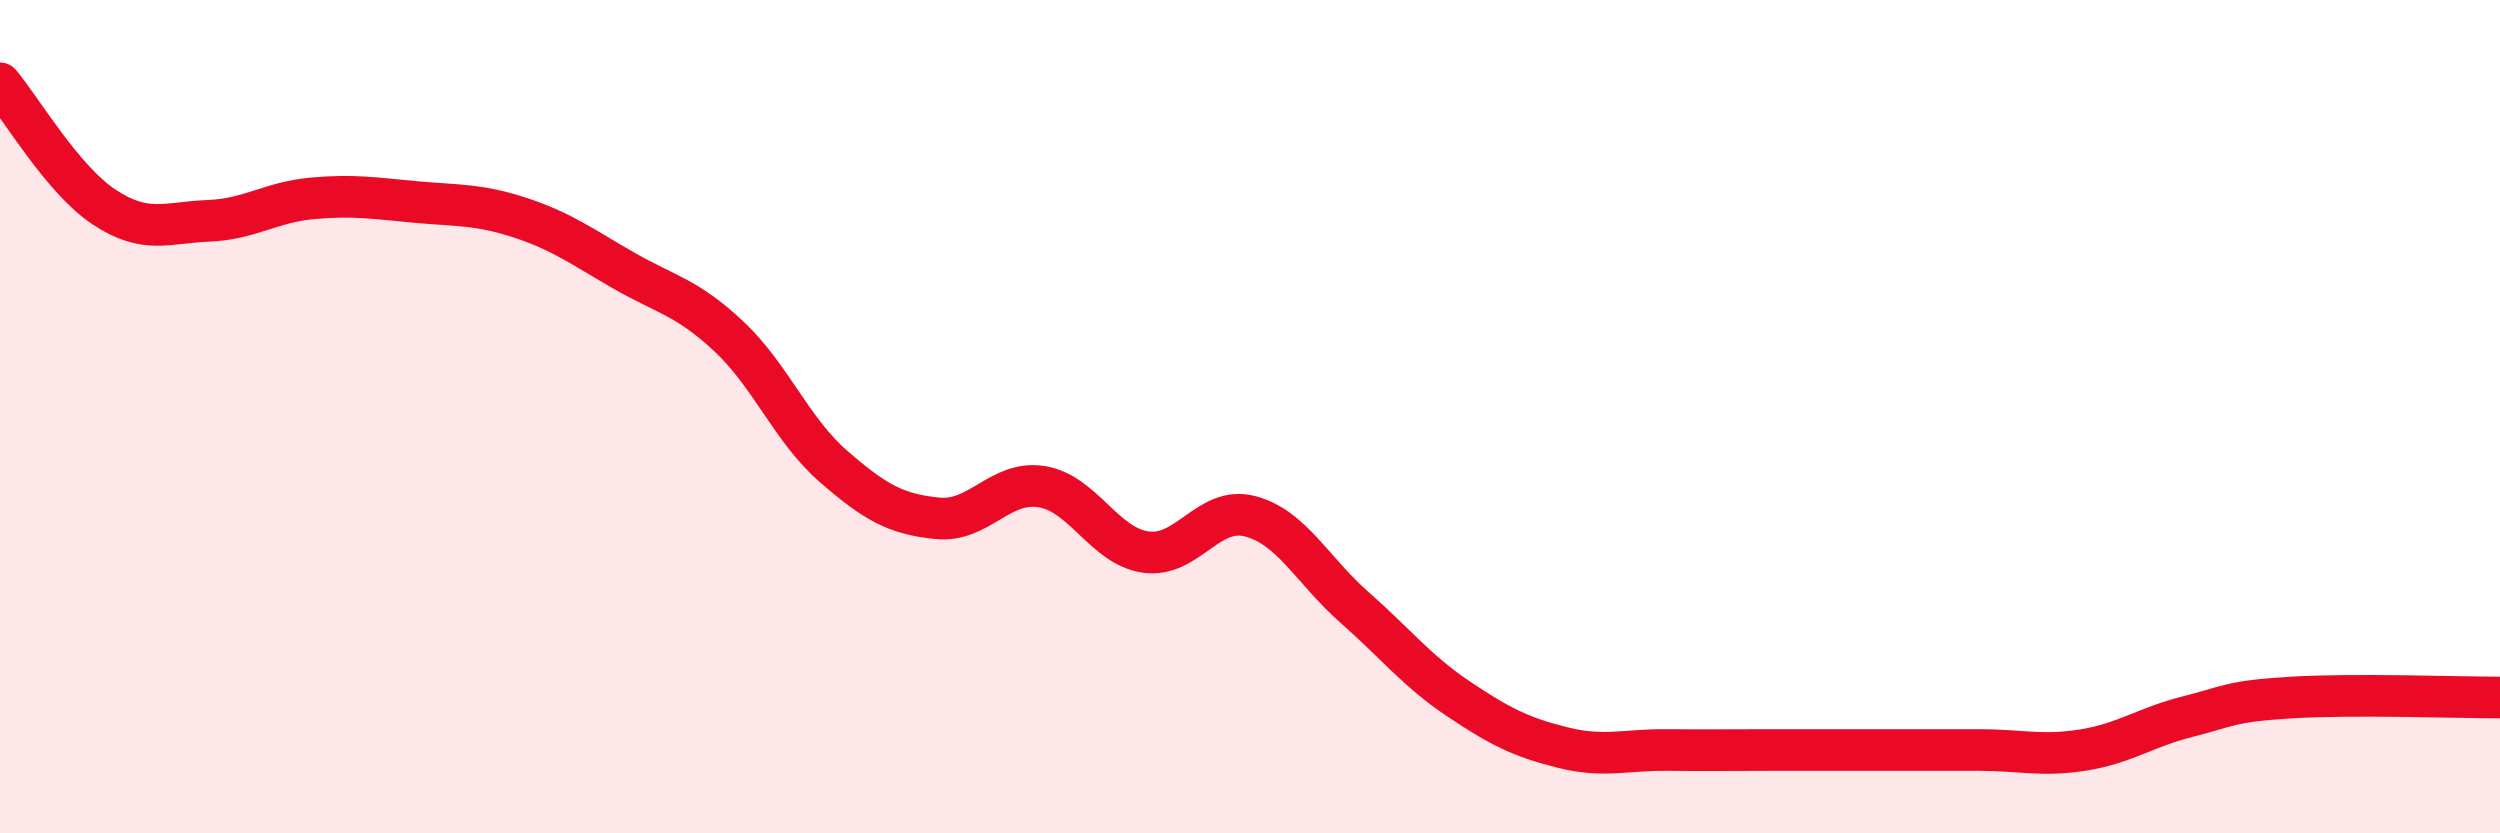
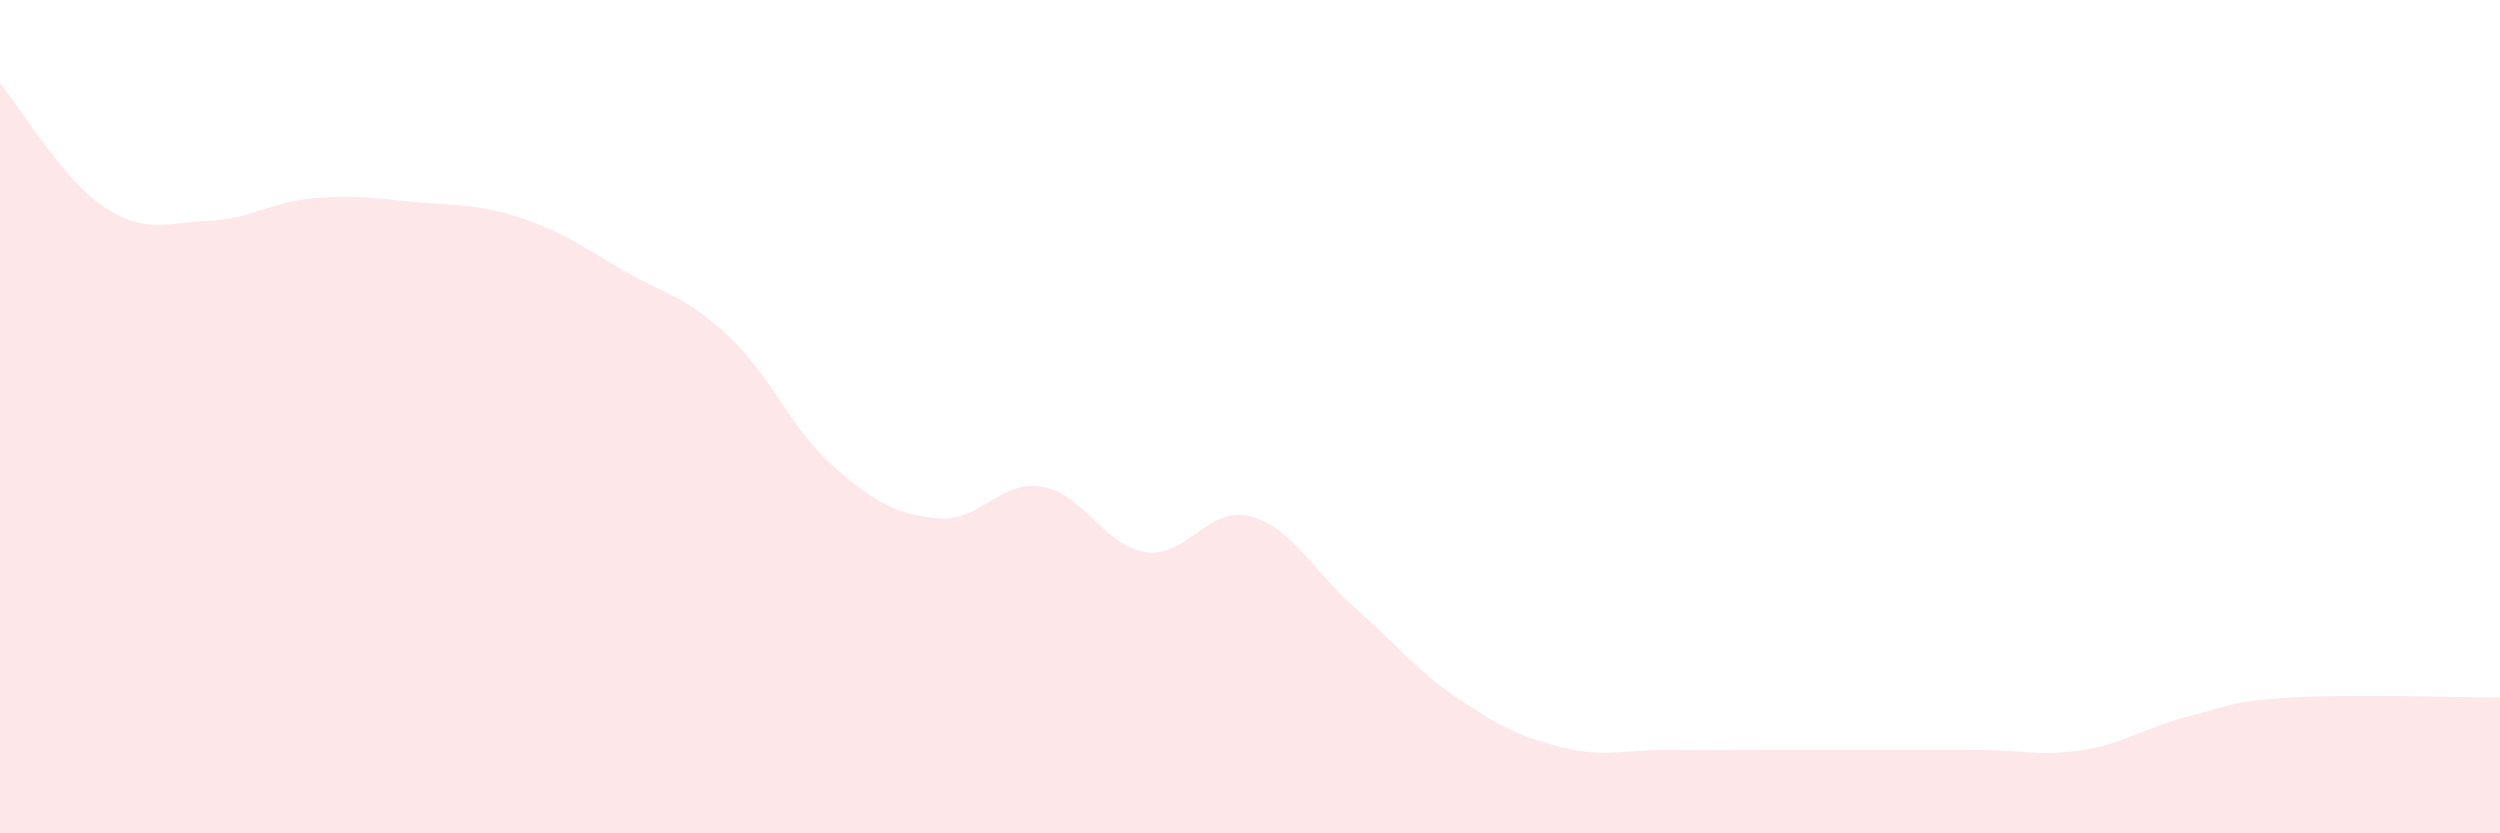
<svg xmlns="http://www.w3.org/2000/svg" width="60" height="20" viewBox="0 0 60 20">
  <path d="M 0,2 C 0.5,2.59 1.5,4.31 2.5,4.97 C 3.5,5.63 4,5.34 5,5.3 C 6,5.26 6.5,4.85 7.5,4.76 C 8.5,4.67 9,4.76 10,4.85 C 11,4.94 11.5,4.9 12.5,5.23 C 13.5,5.56 14,5.94 15,6.51 C 16,7.08 16.5,7.14 17.5,8.08 C 18.5,9.02 19,10.32 20,11.19 C 21,12.06 21.5,12.34 22.5,12.44 C 23.5,12.54 24,11.52 25,11.68 C 26,11.84 26.5,13.11 27.5,13.25 C 28.5,13.39 29,12.13 30,12.39 C 31,12.65 31.5,13.69 32.5,14.57 C 33.5,15.45 34,16.1 35,16.77 C 36,17.44 36.5,17.69 37.5,17.94 C 38.5,18.19 39,17.99 40,18 C 41,18.01 41.5,18 42.5,18 C 43.5,18 44,18 45,18 C 46,18 46.5,18 47.5,18 C 48.5,18 49,18.16 50,18 C 51,17.84 51.5,17.45 52.5,17.2 C 53.5,16.95 53.5,16.83 55,16.74 C 56.5,16.65 59,16.74 60,16.74L60 20L0 20Z" fill="#EB0A25" opacity="0.1" stroke-linecap="round" stroke-linejoin="round" />
-   <path d="M 0,2 C 0.5,2.59 1.5,4.31 2.5,4.97 C 3.5,5.63 4,5.34 5,5.3 C 6,5.26 6.5,4.85 7.5,4.76 C 8.5,4.67 9,4.76 10,4.85 C 11,4.94 11.5,4.9 12.5,5.23 C 13.5,5.56 14,5.94 15,6.51 C 16,7.08 16.5,7.14 17.5,8.08 C 18.5,9.02 19,10.32 20,11.19 C 21,12.06 21.5,12.34 22.5,12.44 C 23.5,12.54 24,11.52 25,11.68 C 26,11.84 26.5,13.11 27.5,13.25 C 28.5,13.39 29,12.13 30,12.39 C 31,12.65 31.5,13.69 32.5,14.57 C 33.5,15.45 34,16.1 35,16.77 C 36,17.44 36.5,17.69 37.5,17.94 C 38.5,18.19 39,17.99 40,18 C 41,18.01 41.5,18 42.5,18 C 43.5,18 44,18 45,18 C 46,18 46.5,18 47.5,18 C 48.5,18 49,18.16 50,18 C 51,17.84 51.5,17.45 52.5,17.2 C 53.5,16.95 53.5,16.83 55,16.74 C 56.5,16.65 59,16.74 60,16.74" stroke="#EB0A25" stroke-width="1" fill="none" stroke-linecap="round" stroke-linejoin="round" />
</svg>